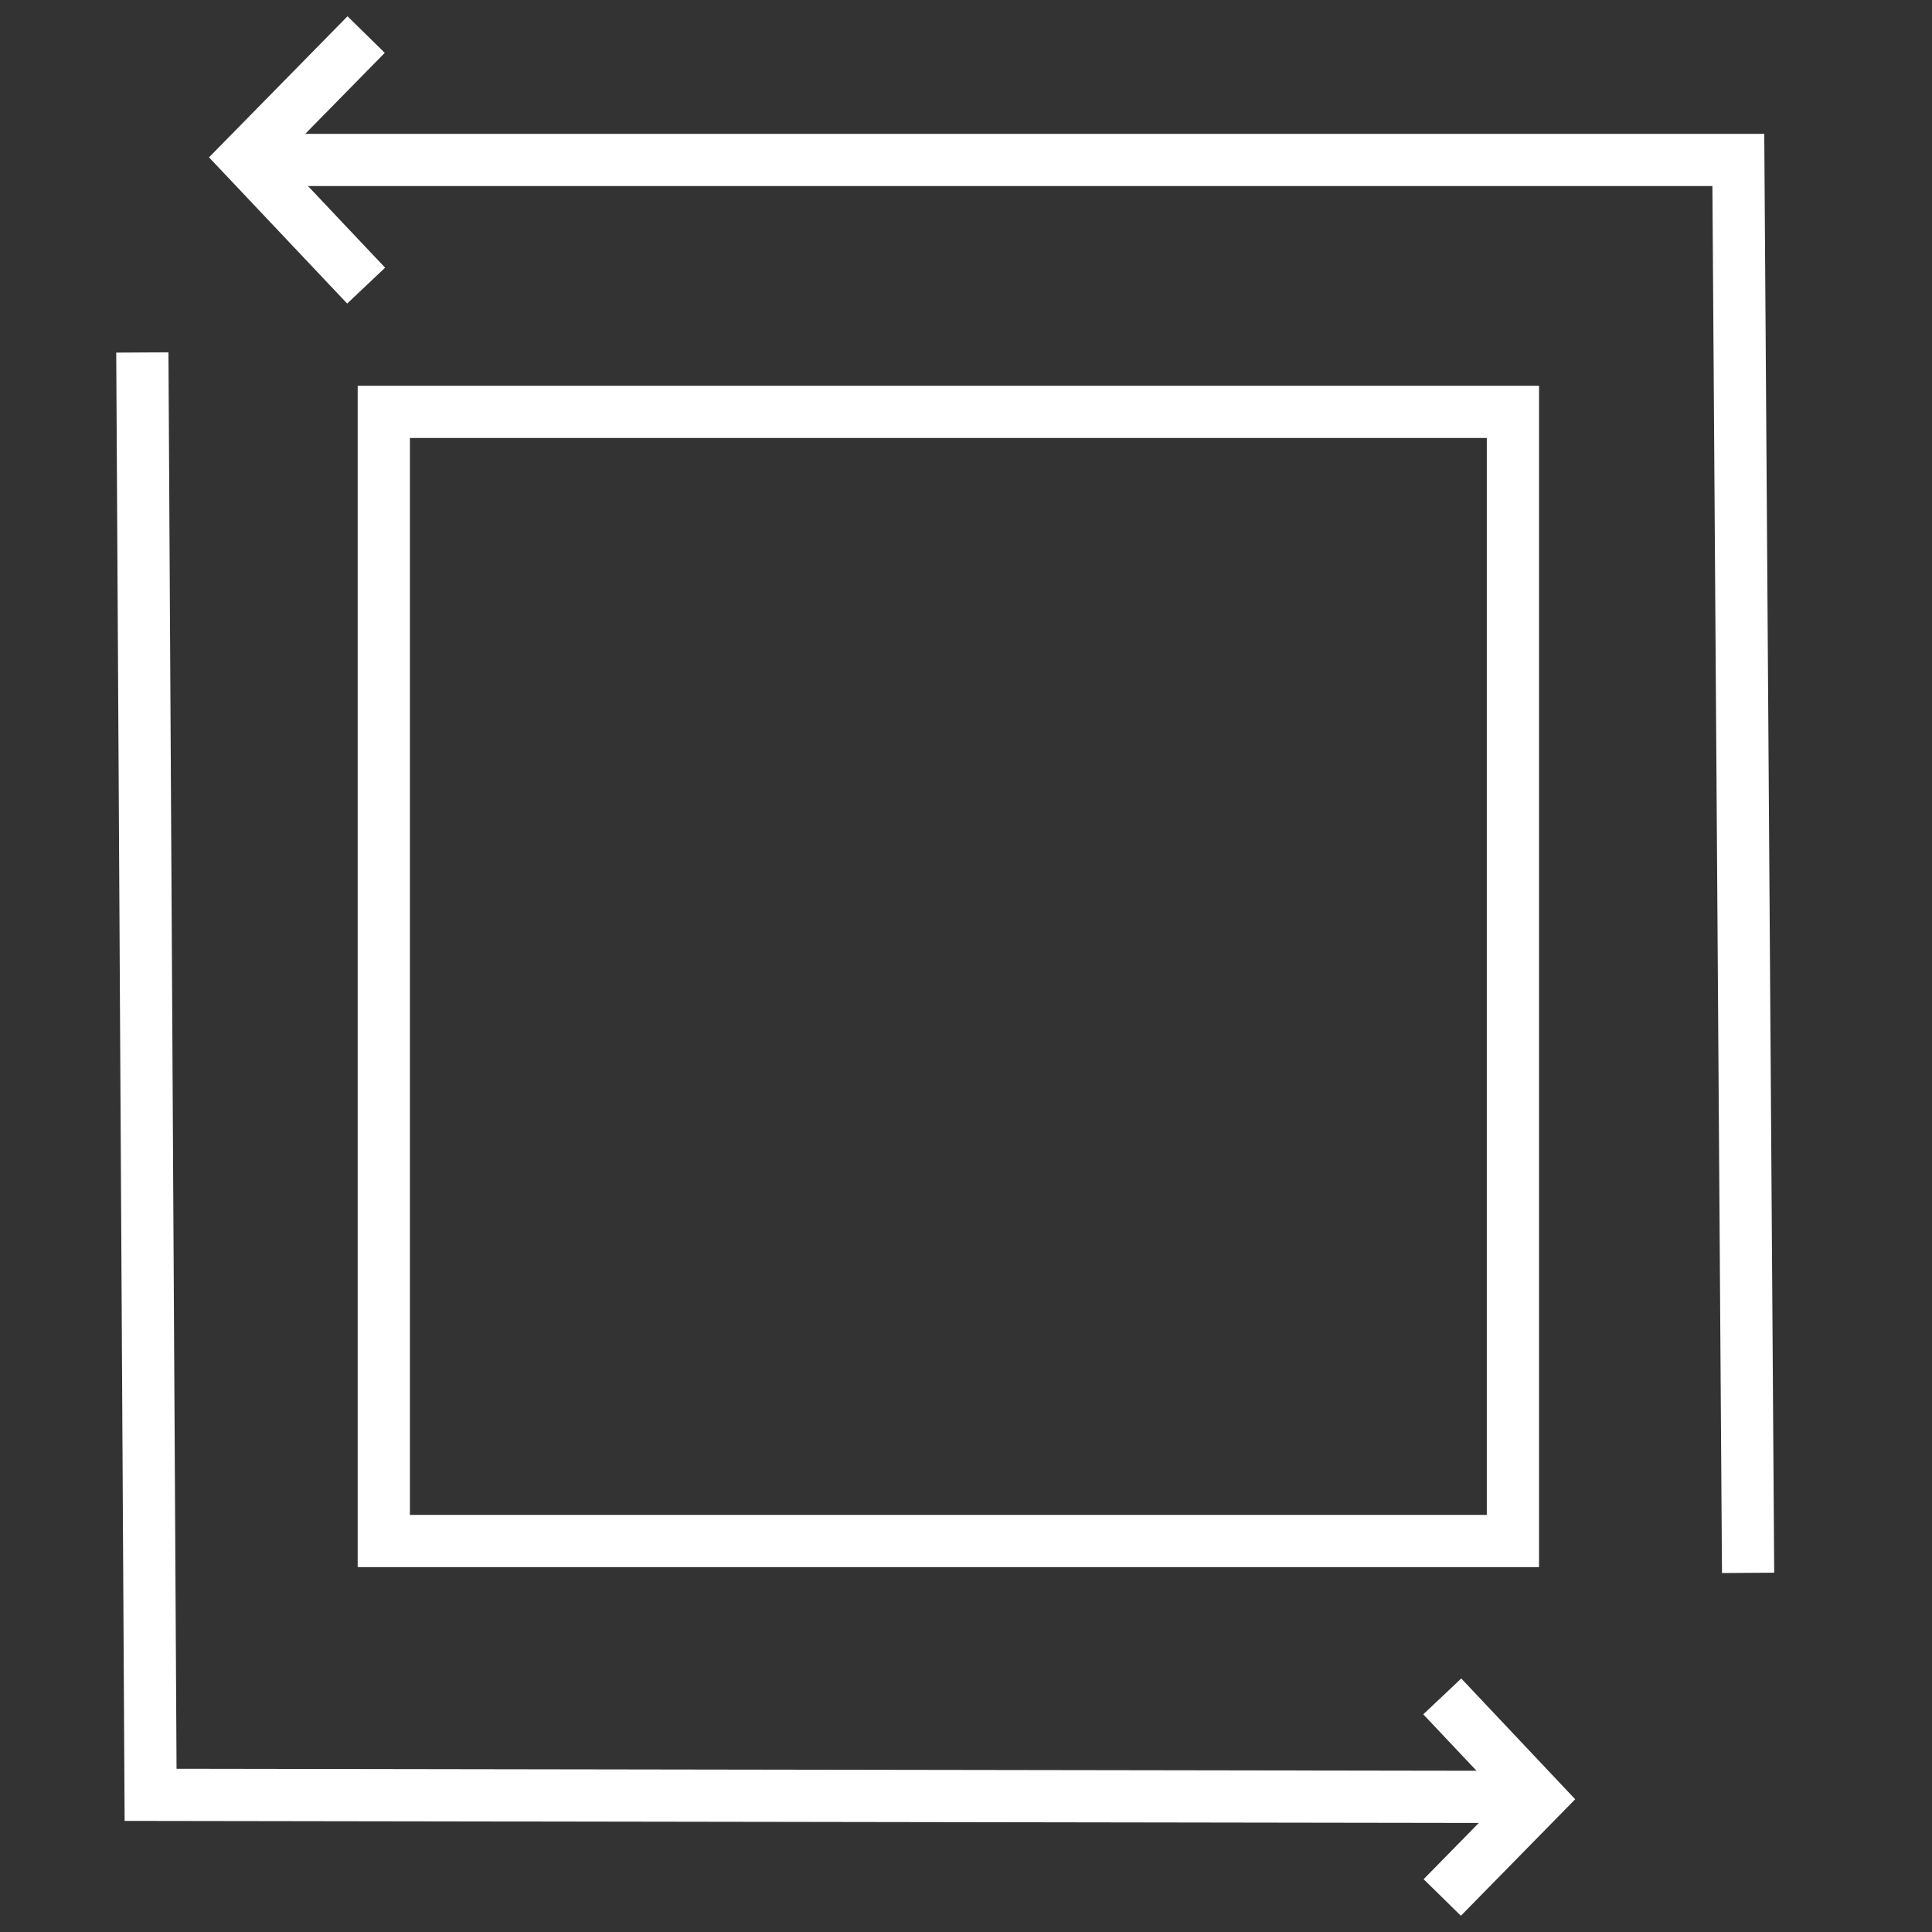
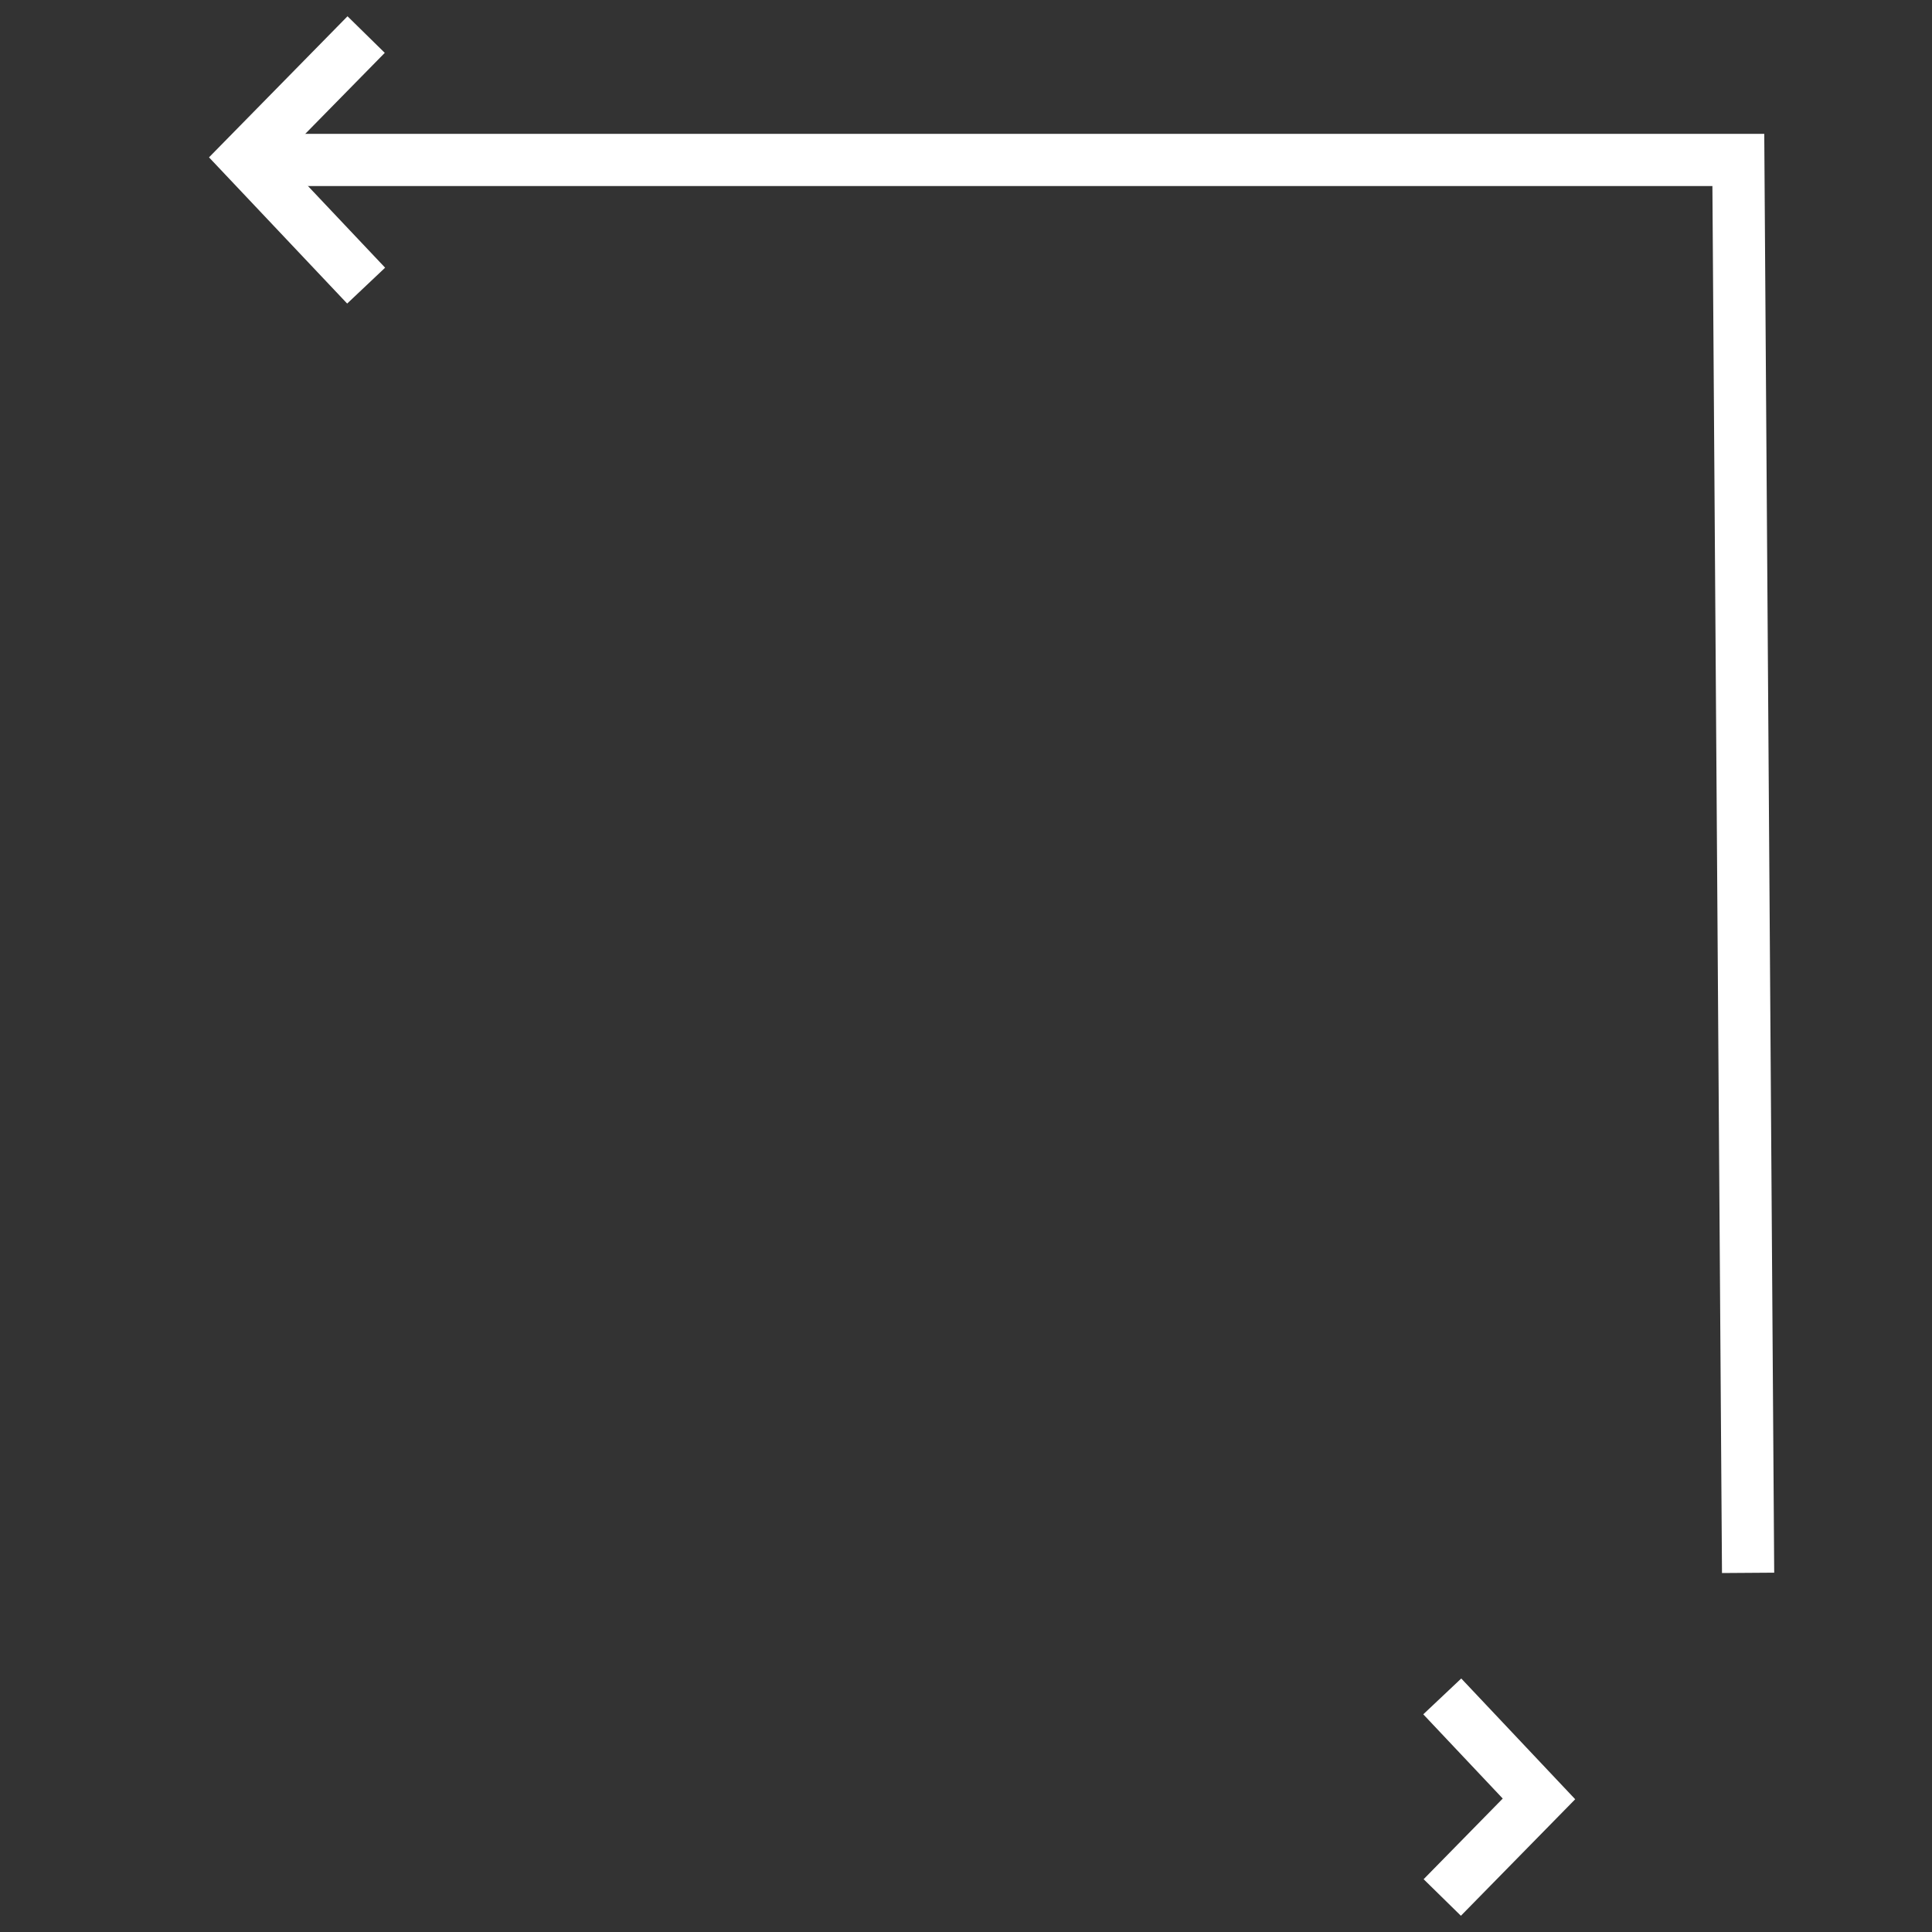
<svg xmlns="http://www.w3.org/2000/svg" width="37" height="37" viewBox="0 0 37 37">
  <rect x="0" y="0" width="37" height="37" fill="#333333" stroke="none" />
  <g id="Groupe_3704" data-name="Groupe 3704" transform="translate(-74 -1699)">
    <g id="Groupe_3245" data-name="Groupe 3245" transform="translate(-288.545 -3348.732)">
      <g id="Rectangle_966" data-name="Rectangle 966" transform="translate(369.395 5055.12)" fill="none" stroke="#fff" stroke-width="1">
        <rect width="22.624" height="22.624" stroke="none" />
-         <rect x="0.5" y="0.5" width="21.624" height="21.624" fill="none" />
      </g>
      <path id="Tracé_3814" data-name="Tracé 3814" d="M17844.1,21765.809" transform="translate(-17471.594 -16712.881)" fill="none" stroke="#fff" stroke-width="1" />
      <g id="Groupe_2527" data-name="Groupe 2527" transform="translate(365.271 5048.394)">
        <path id="Tracé_3813" data-name="Tracé 3813" d="M17865.17,21790.8l-.187-27.059h-28.049" transform="translate(-17834.418 -21761.34)" fill="none" stroke="#fff" stroke-width="1" />
        <path id="Tracé_3815" data-name="Tracé 3815" d="M0,0,2.315,2.45,0,4.808" transform="translate(4.286 4.808) rotate(180)" fill="none" stroke="#fff" stroke-width="1" />
-         <path id="Tracé_3816" data-name="Tracé 3816" d="M17837.512,21763.746l.158,27.623,26.59.041" transform="translate(-17837.512 -21757.658)" fill="none" stroke="#fff" stroke-width="1" />
        <path id="Tracé_3817" data-name="Tracé 3817" d="M1.852,3.851,0,1.888,1.852,0" transform="translate(26.747 35.677) rotate(180)" fill="none" stroke="#fff" stroke-width="1" />
      </g>
    </g>
-     <rect id="Rectangle_1136" data-name="Rectangle 1136" width="37" height="37" transform="translate(74 1699)" fill="rgba(255,255,255,0)" />
  </g>
</svg>